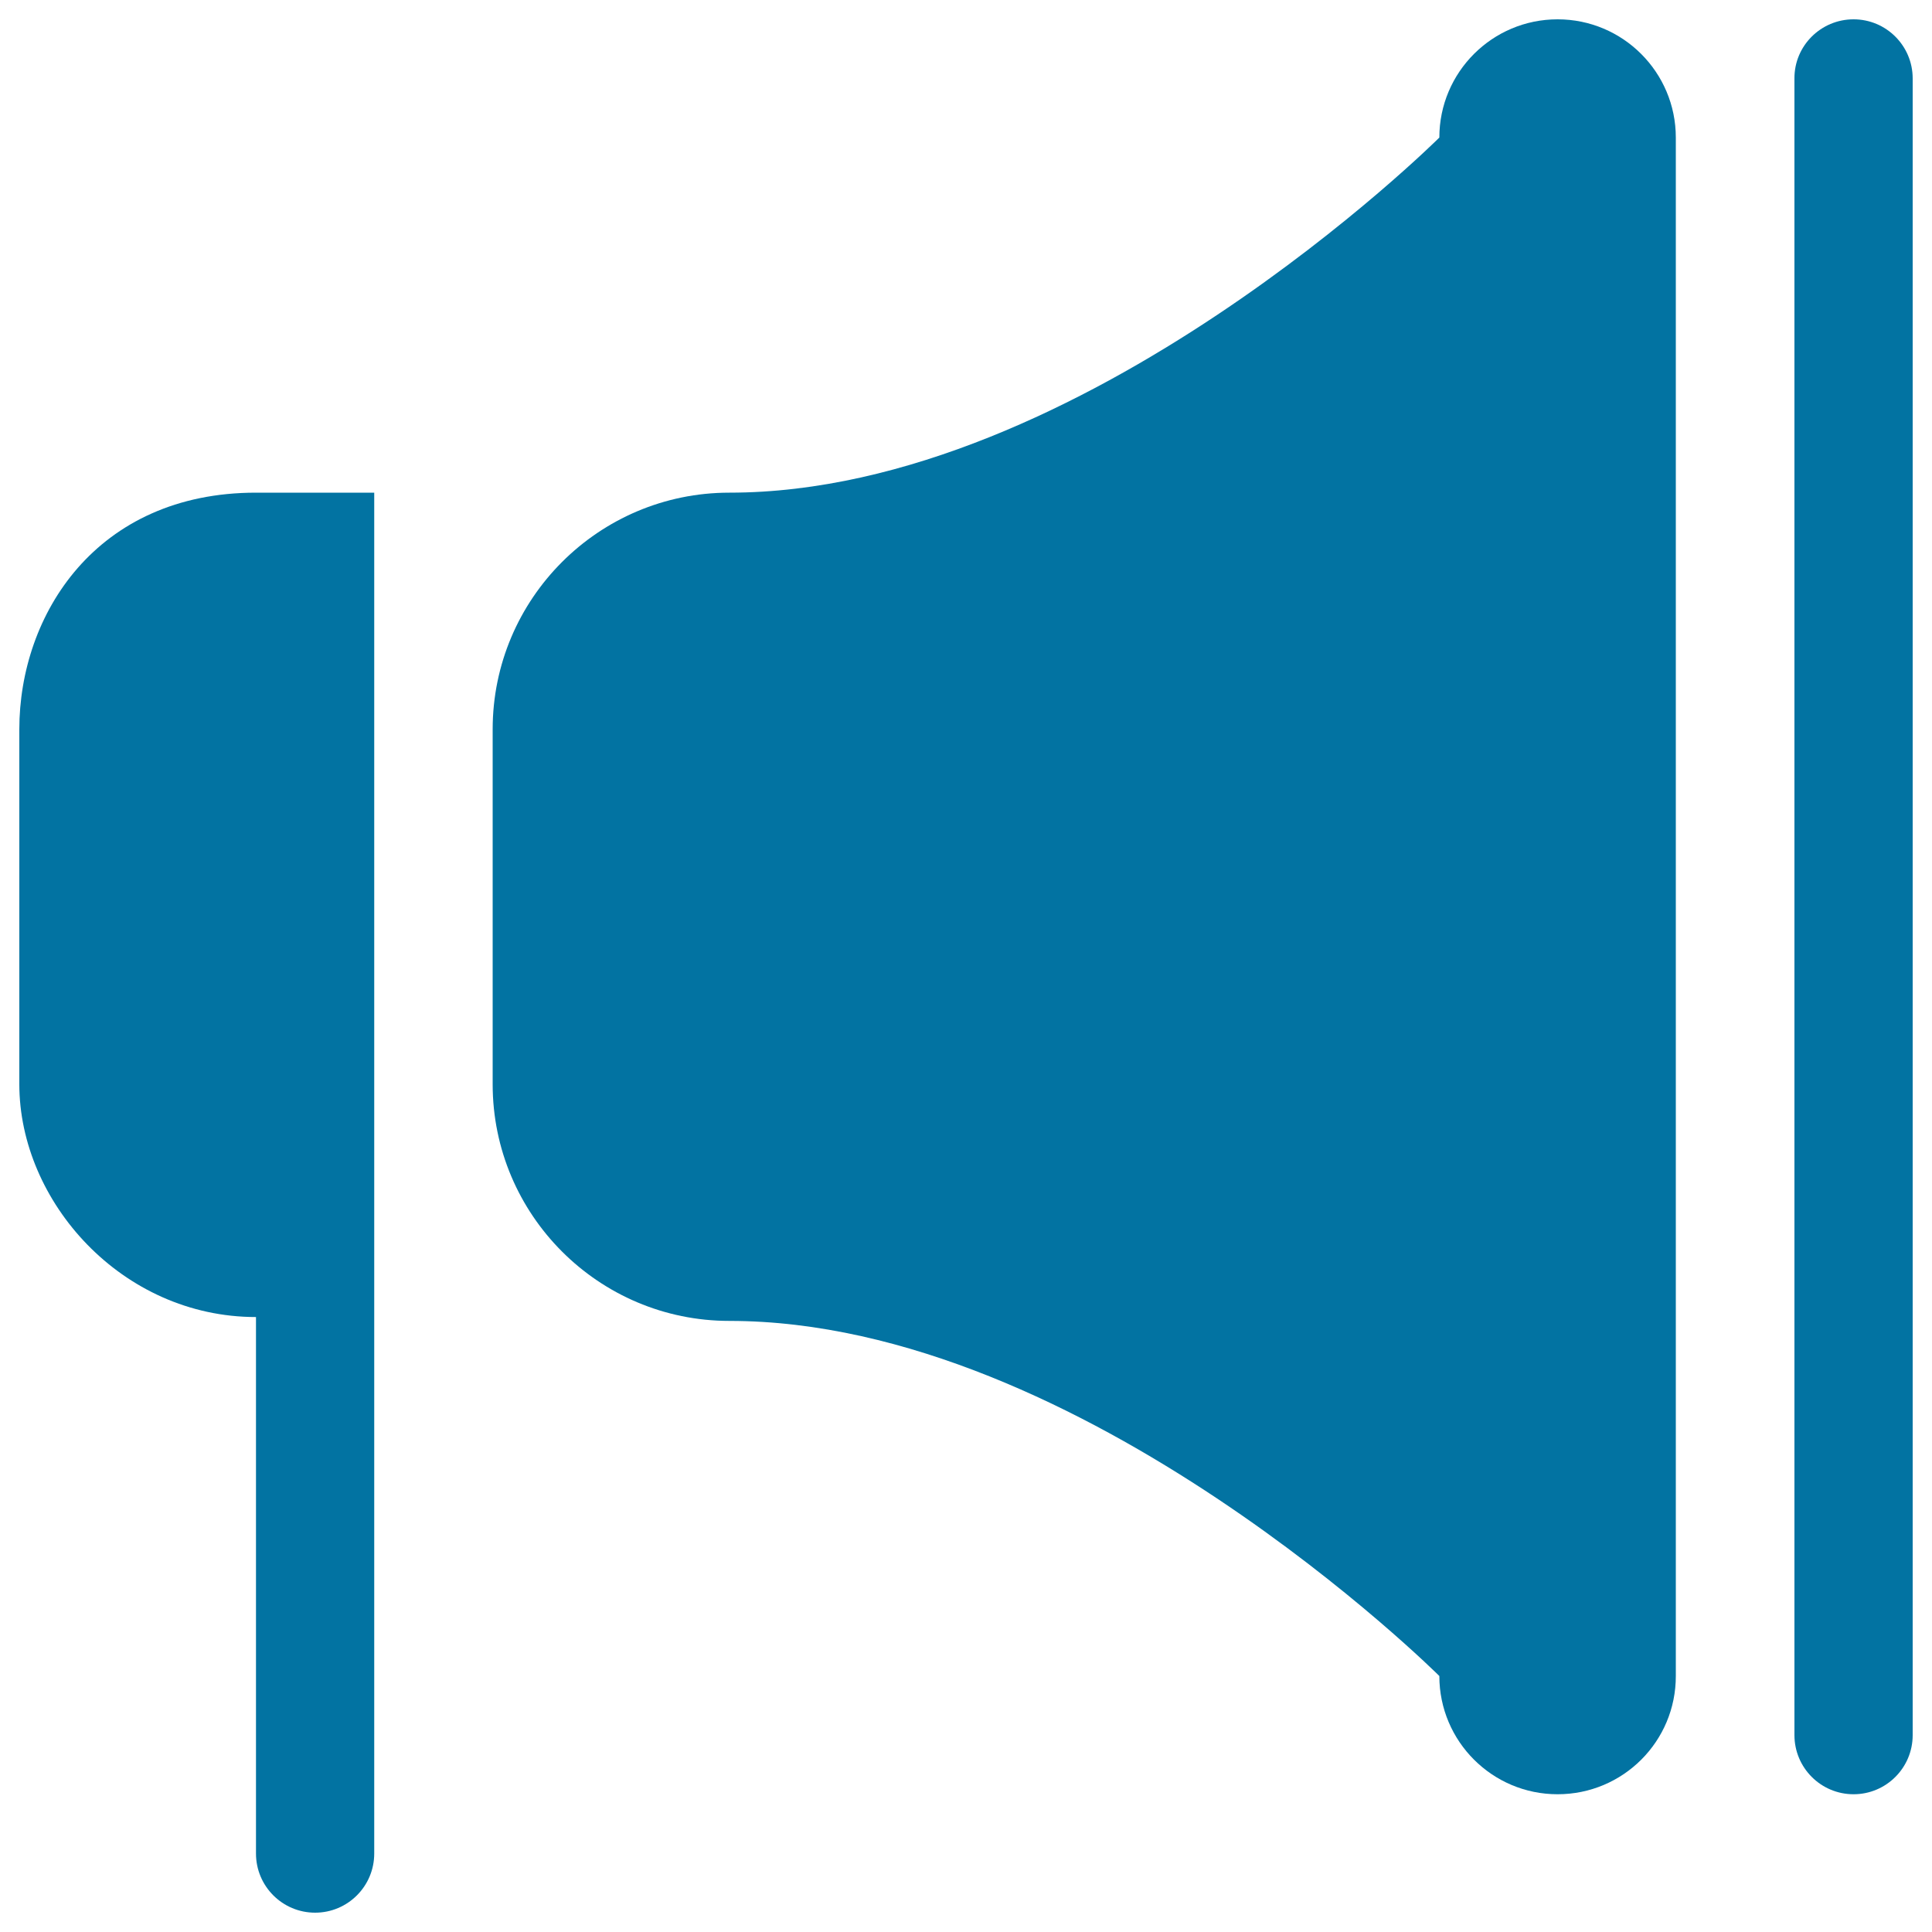
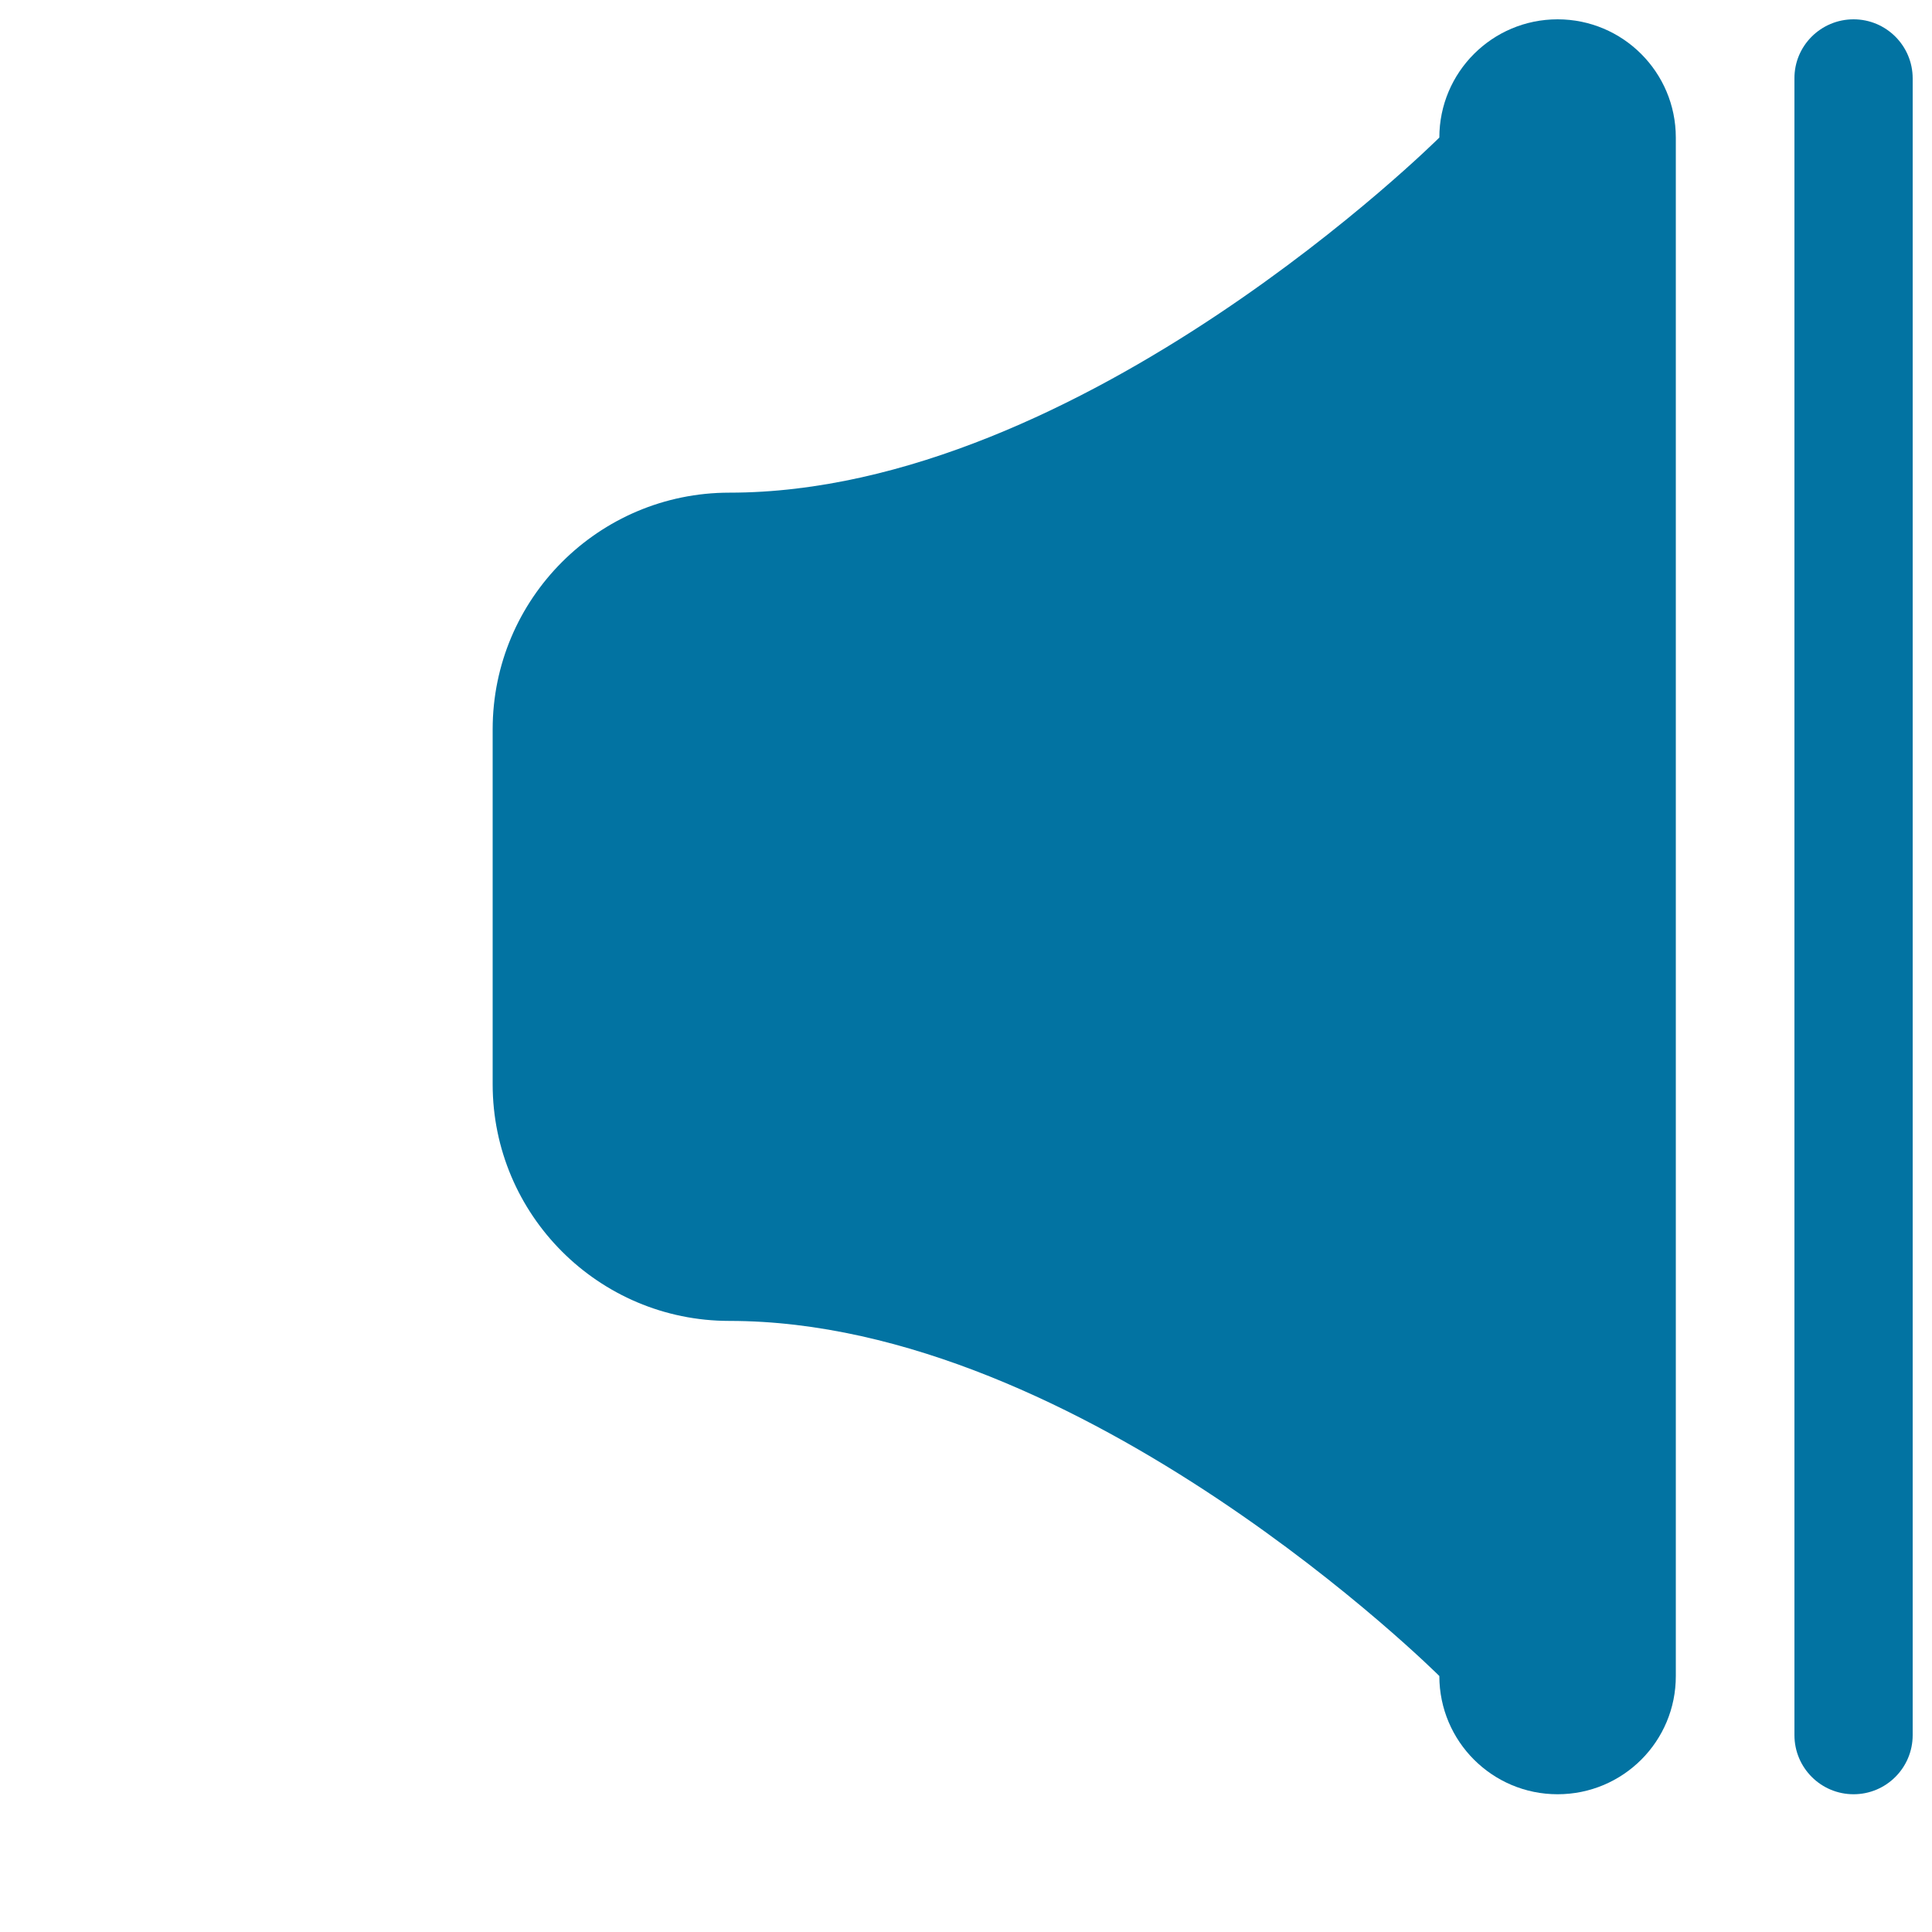
<svg xmlns="http://www.w3.org/2000/svg" viewBox="0 0 1000 1000" style="fill:#0273a2">
  <title>Notice Of Arrival SVG icon</title>
  <path d="M806.2,928.7c-33.8,0-61.2-27.4-61.2-61.2c0,0-184.3-183.8-367.5-183.8c-67.6,0-122.5-54.9-122.5-122.5V377.5c0-67.6,54.9-122.5,122.5-122.5C560.4,255,745,71.2,745,71.2c0-33.8,27.4-61.2,61.2-61.2l0,0l0,0c33.8,0,61.2,27.4,61.2,61.2v796.2C867.5,901.3,840.1,928.7,806.2,928.7z" />
-   <path d="M193.7,959.4c0,16.9-13.7,30.6-30.6,30.6s-30.6-13.7-30.6-30.6V681.7C63,681.7,10,621.9,10,561.2V377.5C10,318,49.9,255,132.5,255h61.2V959.4z" />
  <path d="M959.4,10c16.9,0,30.6,13.7,30.6,30.6v857.5c0,16.9-13.7,30.6-30.6,30.6c-16.9,0-30.6-13.7-30.6-30.6V40.6C928.7,23.7,942.5,10,959.4,10z" />
</svg>